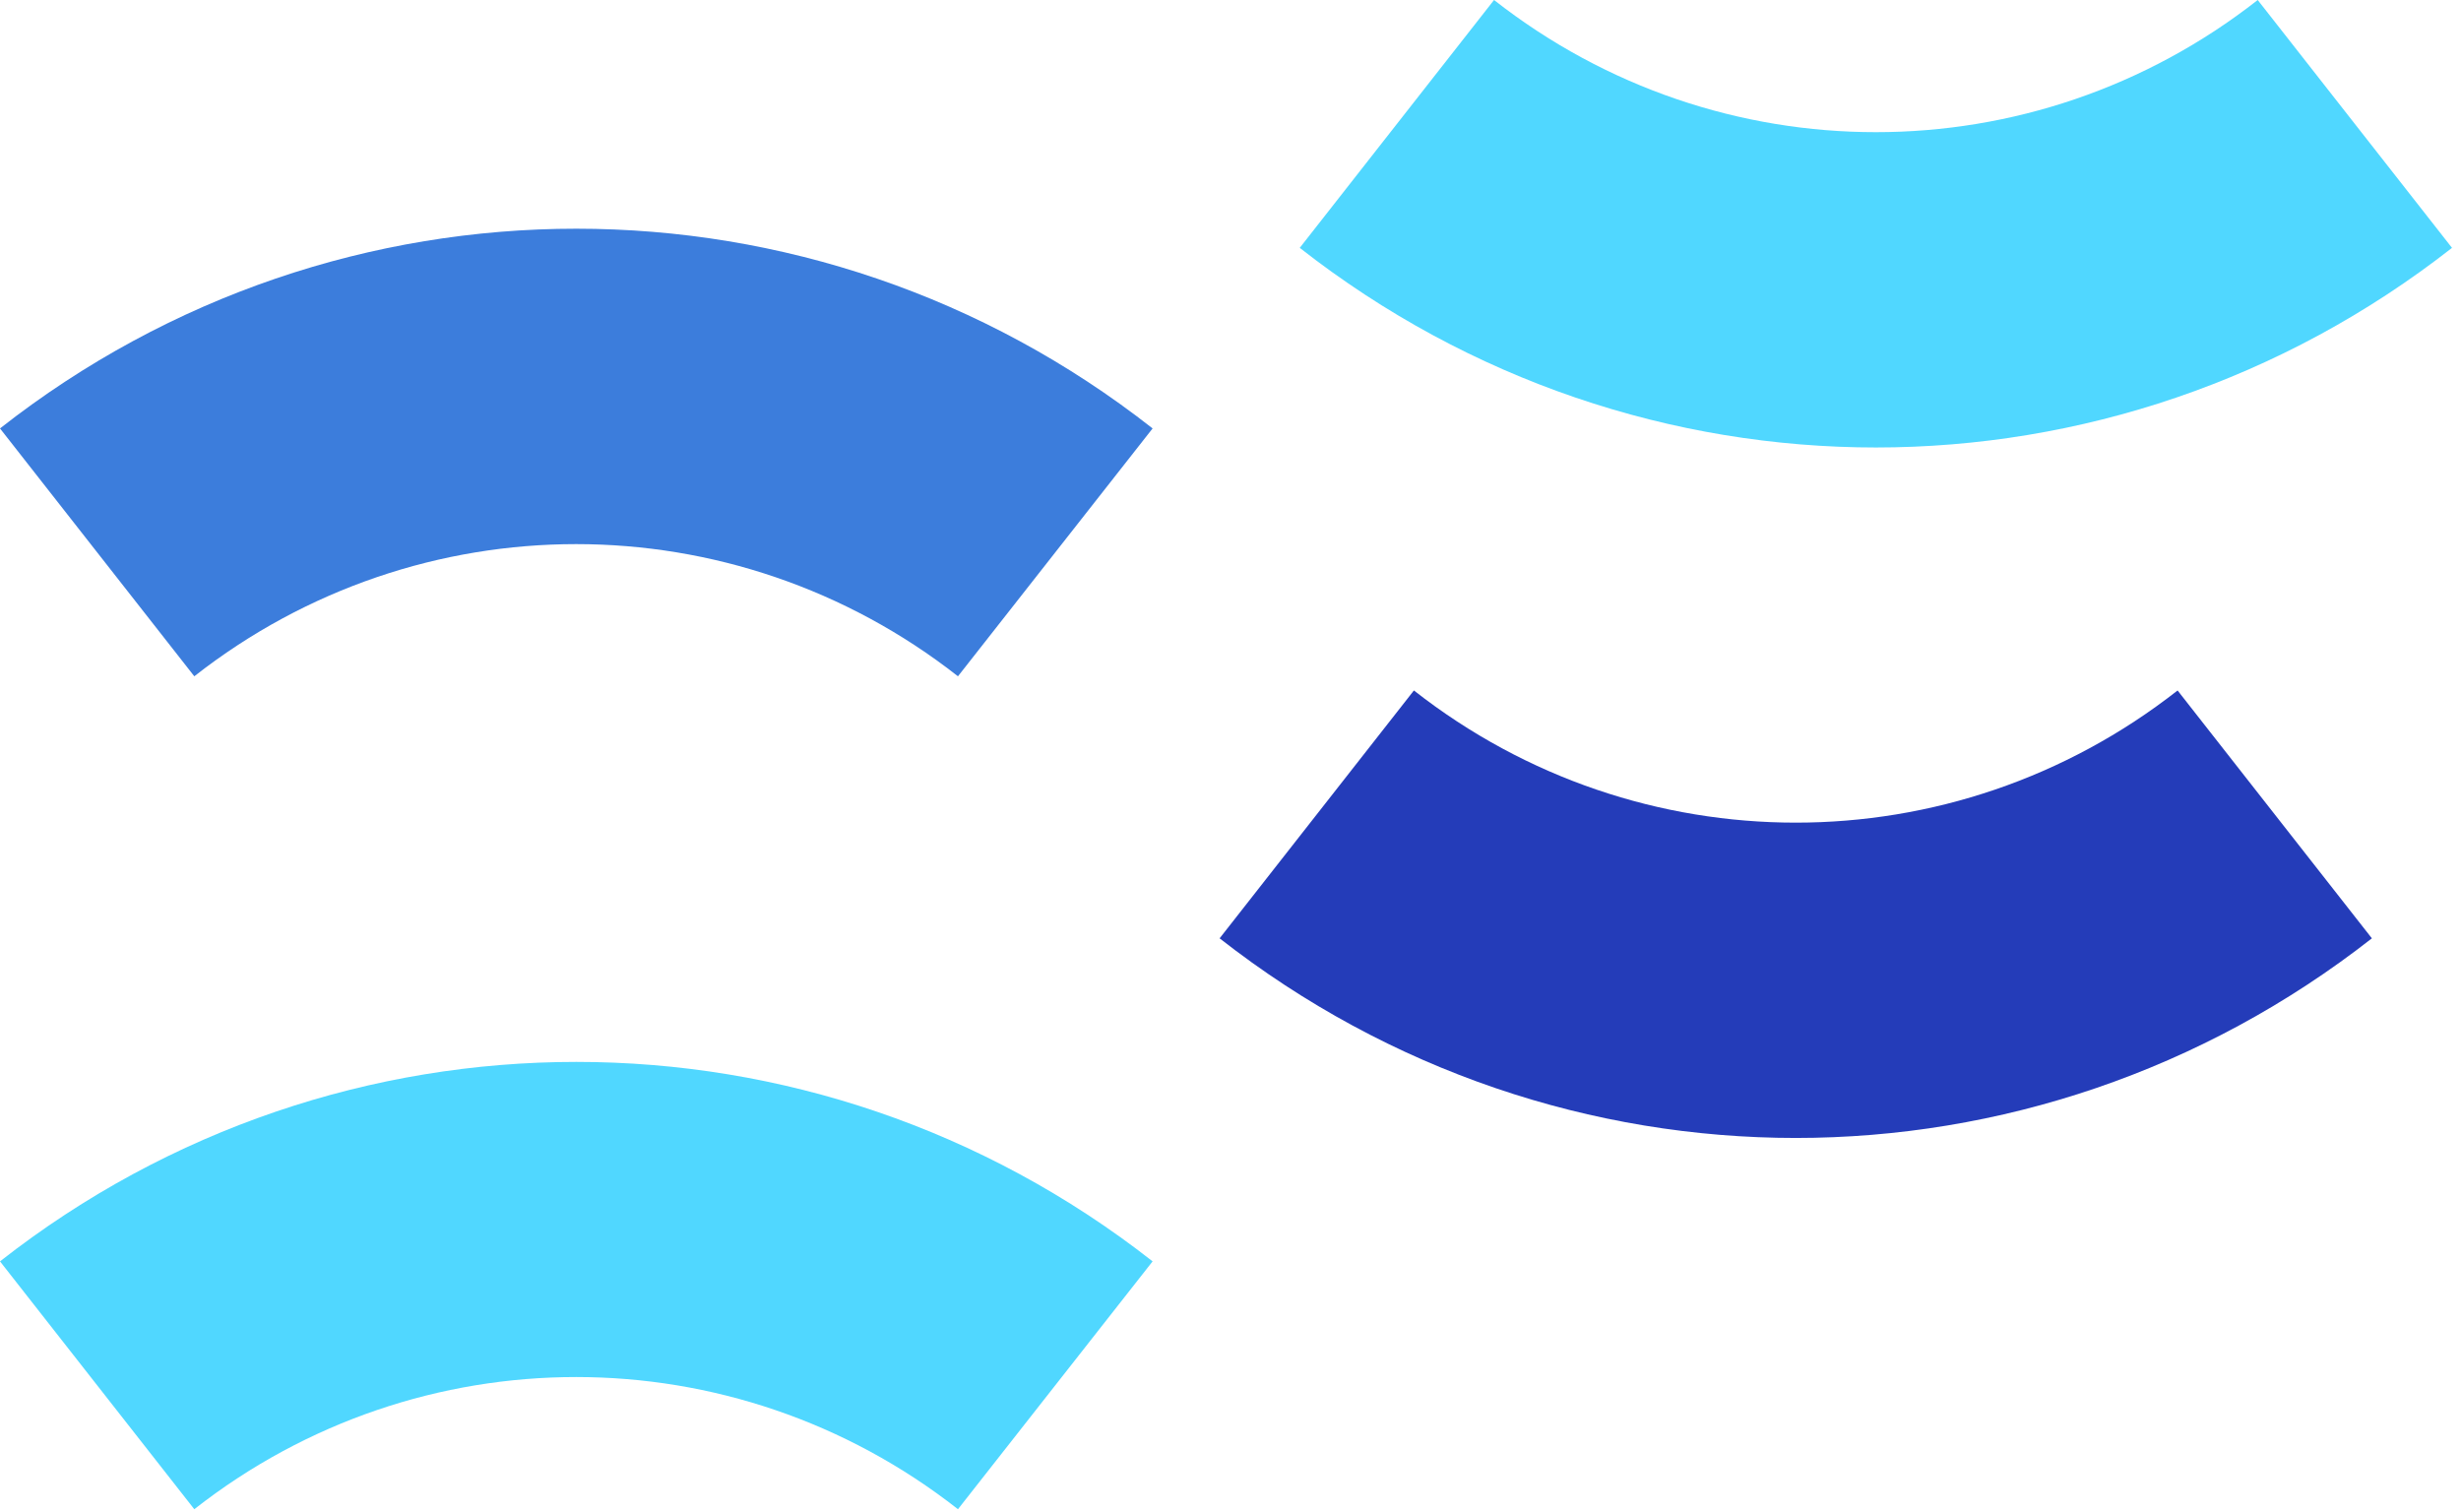
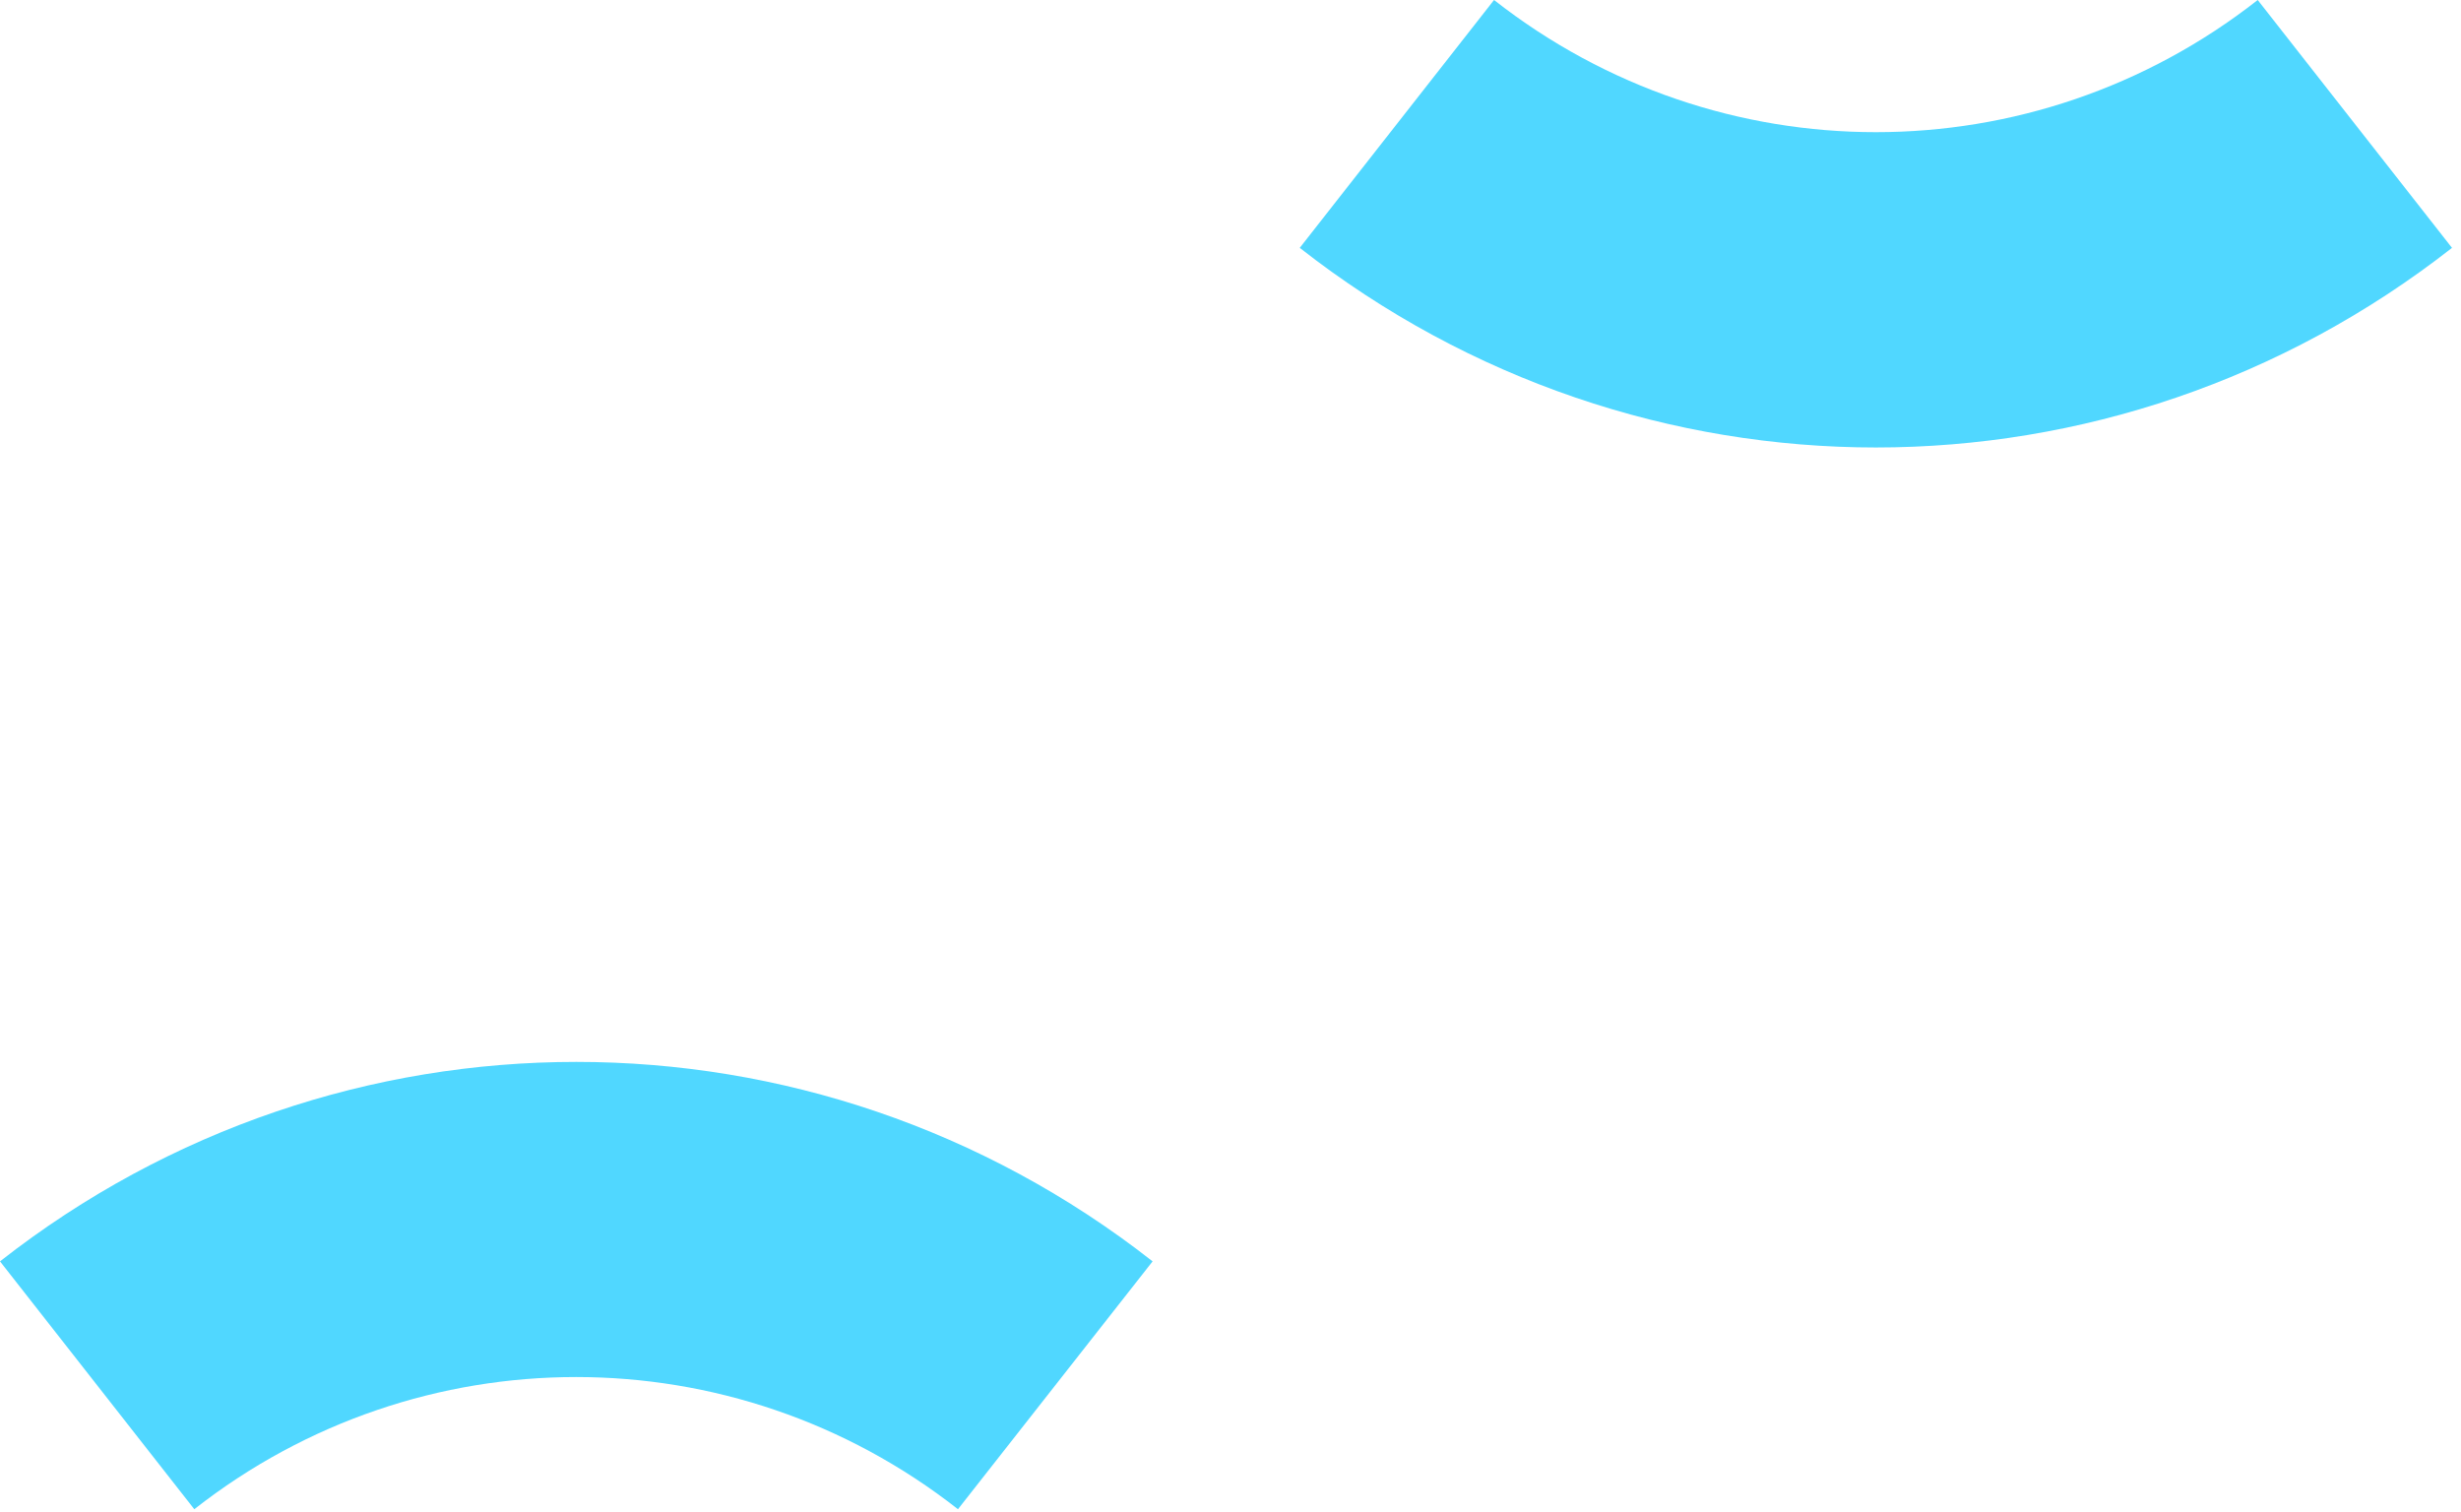
<svg xmlns="http://www.w3.org/2000/svg" width="197" height="121" viewBox="0 0 197 121" fill="none">
-   <path d="M76.684 54.137C58.691 40.03 33.546 40.03 15.553 54.137L0 34.296C27.16 12.979 65.105 12.979 92.265 34.296" fill="#3C7DDC" />
-   <path d="M143.776 91.095C127.485 91.095 111.223 85.758 97.629 75.114L113.181 55.273C131.175 69.38 156.32 69.38 174.313 55.273L189.866 75.114C176.271 85.758 160.009 91.095 143.719 91.095" fill="#243CB9" />
  <path d="M76.684 120.814C58.691 106.706 33.546 106.706 15.553 120.814L0 100.973C27.16 79.684 65.105 79.684 92.265 100.973" fill="#50D7FF" />
  <path d="M150.19 35.822C133.899 35.822 117.637 30.486 104.043 19.841L119.596 0C137.589 14.107 162.734 14.107 180.727 0L196.28 19.841C182.686 30.486 166.423 35.822 150.133 35.822" fill="#50D7FF" />
</svg>